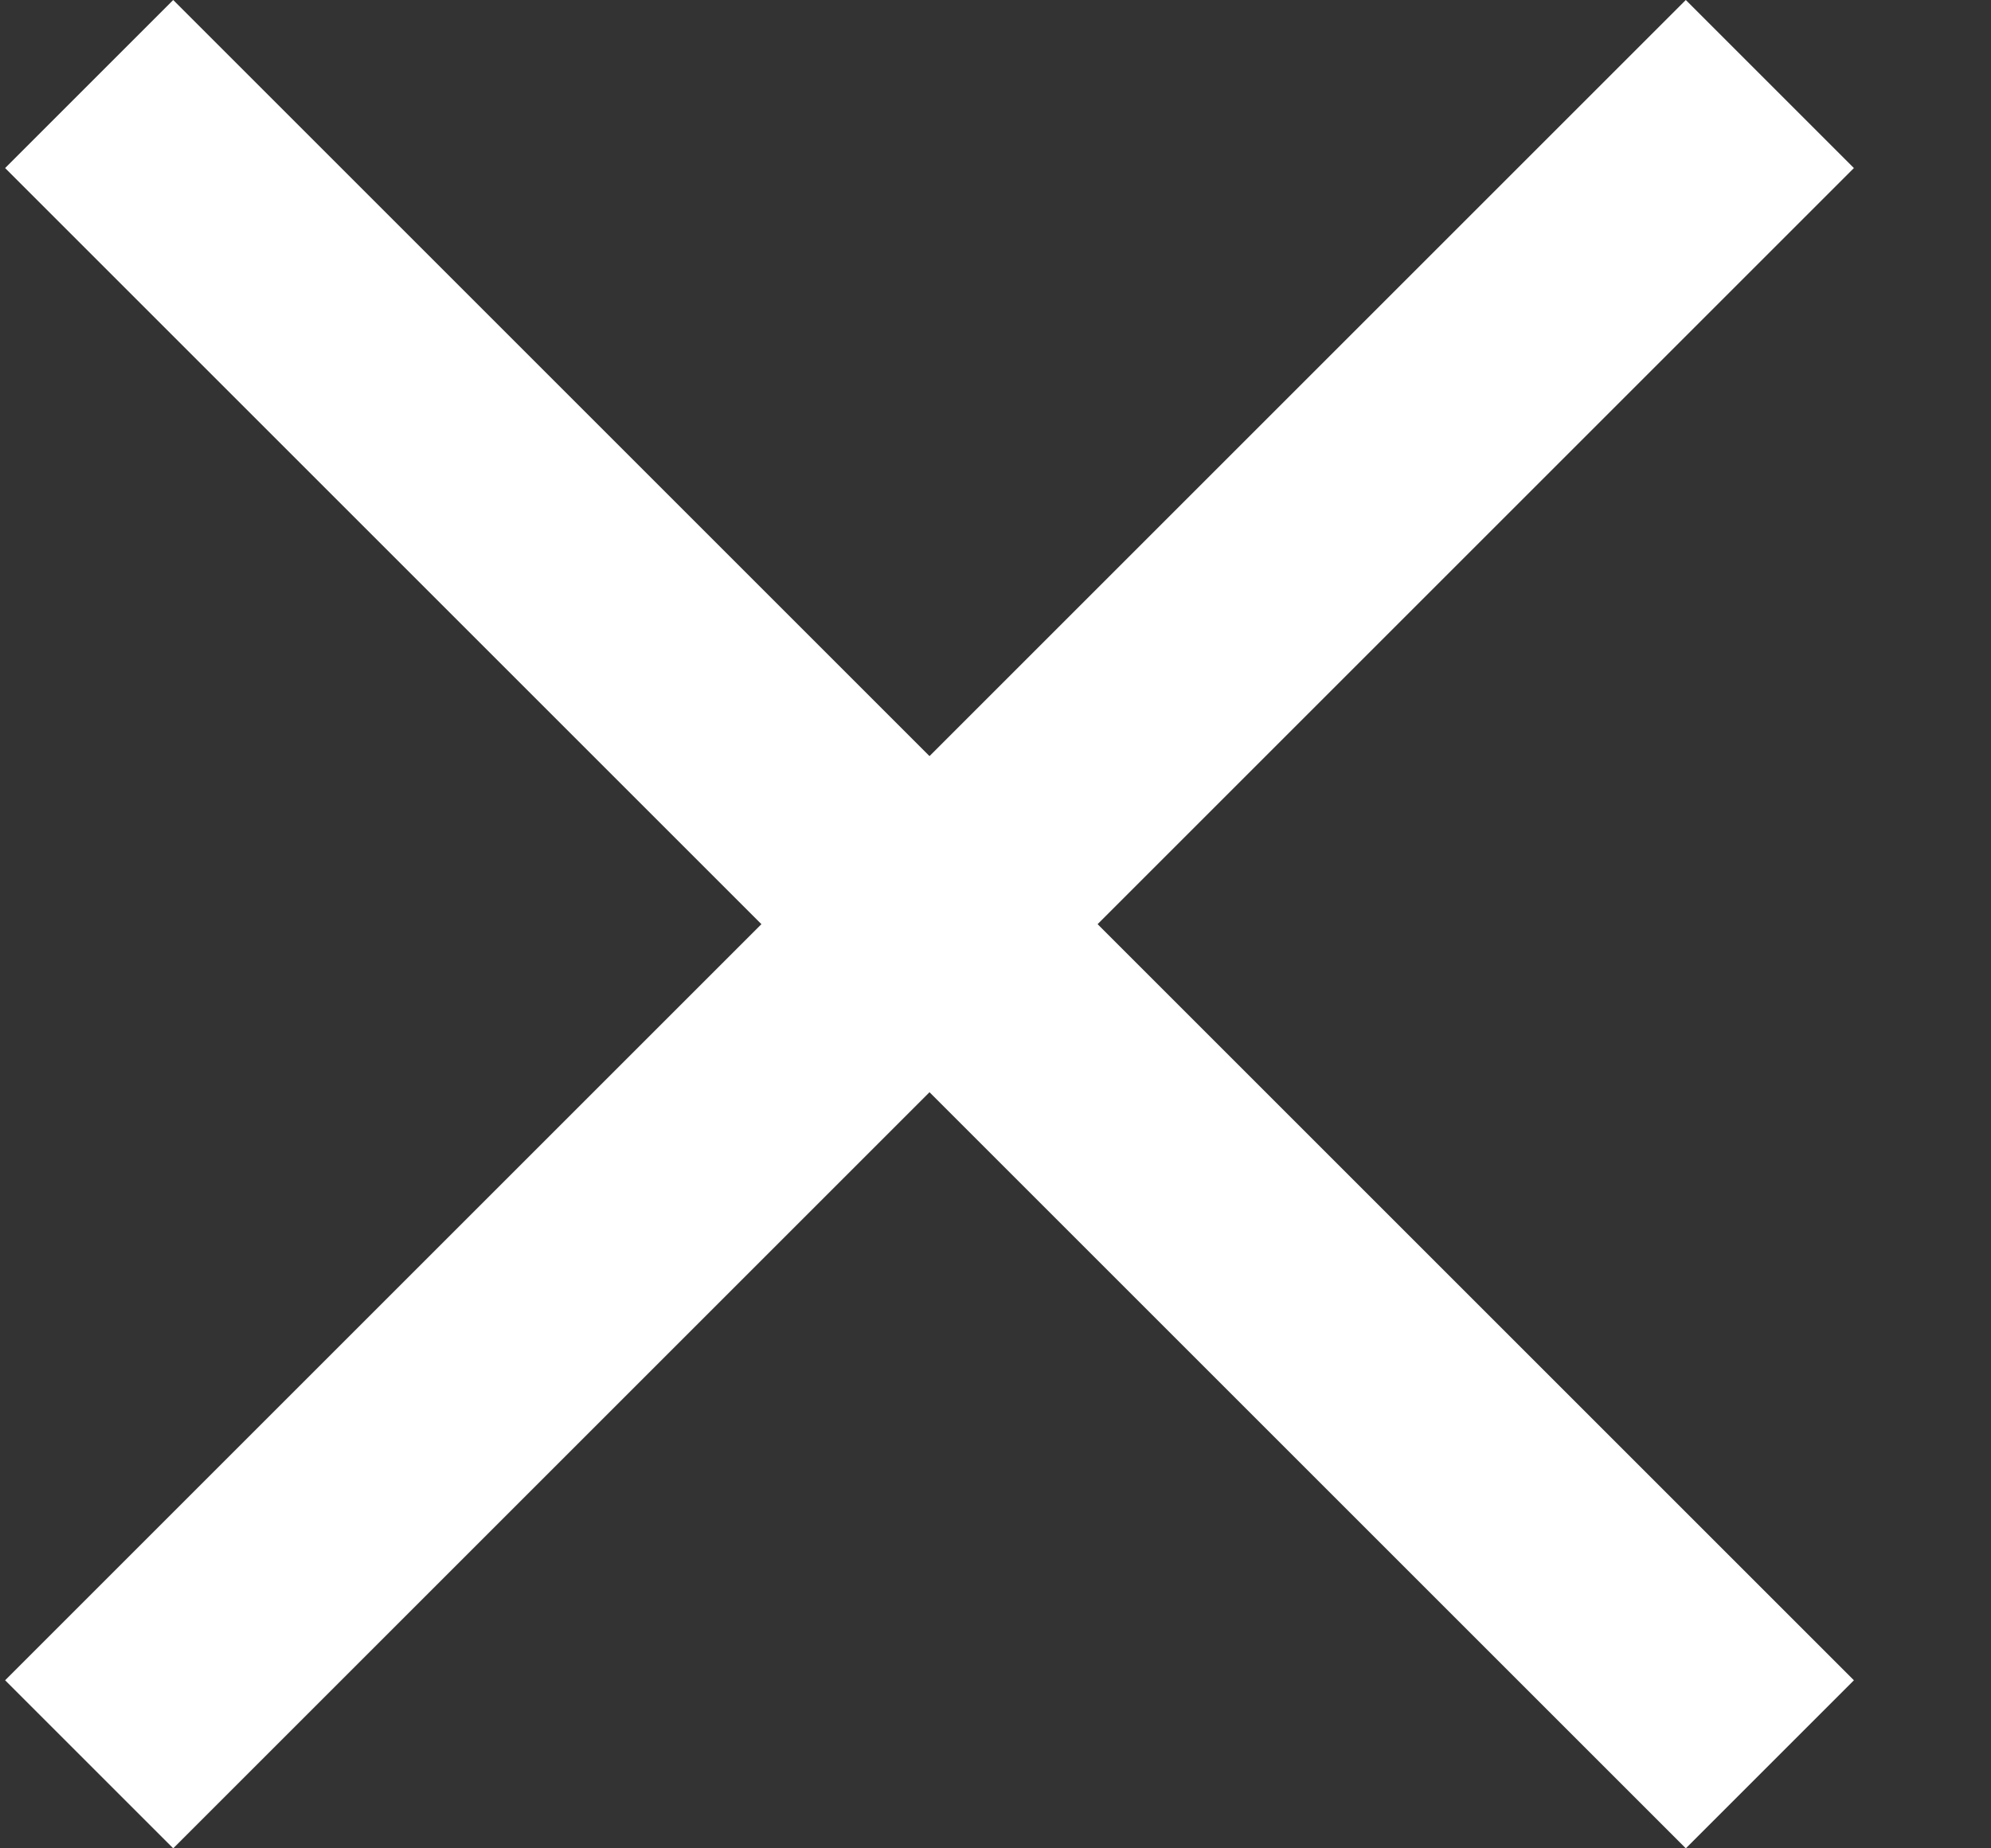
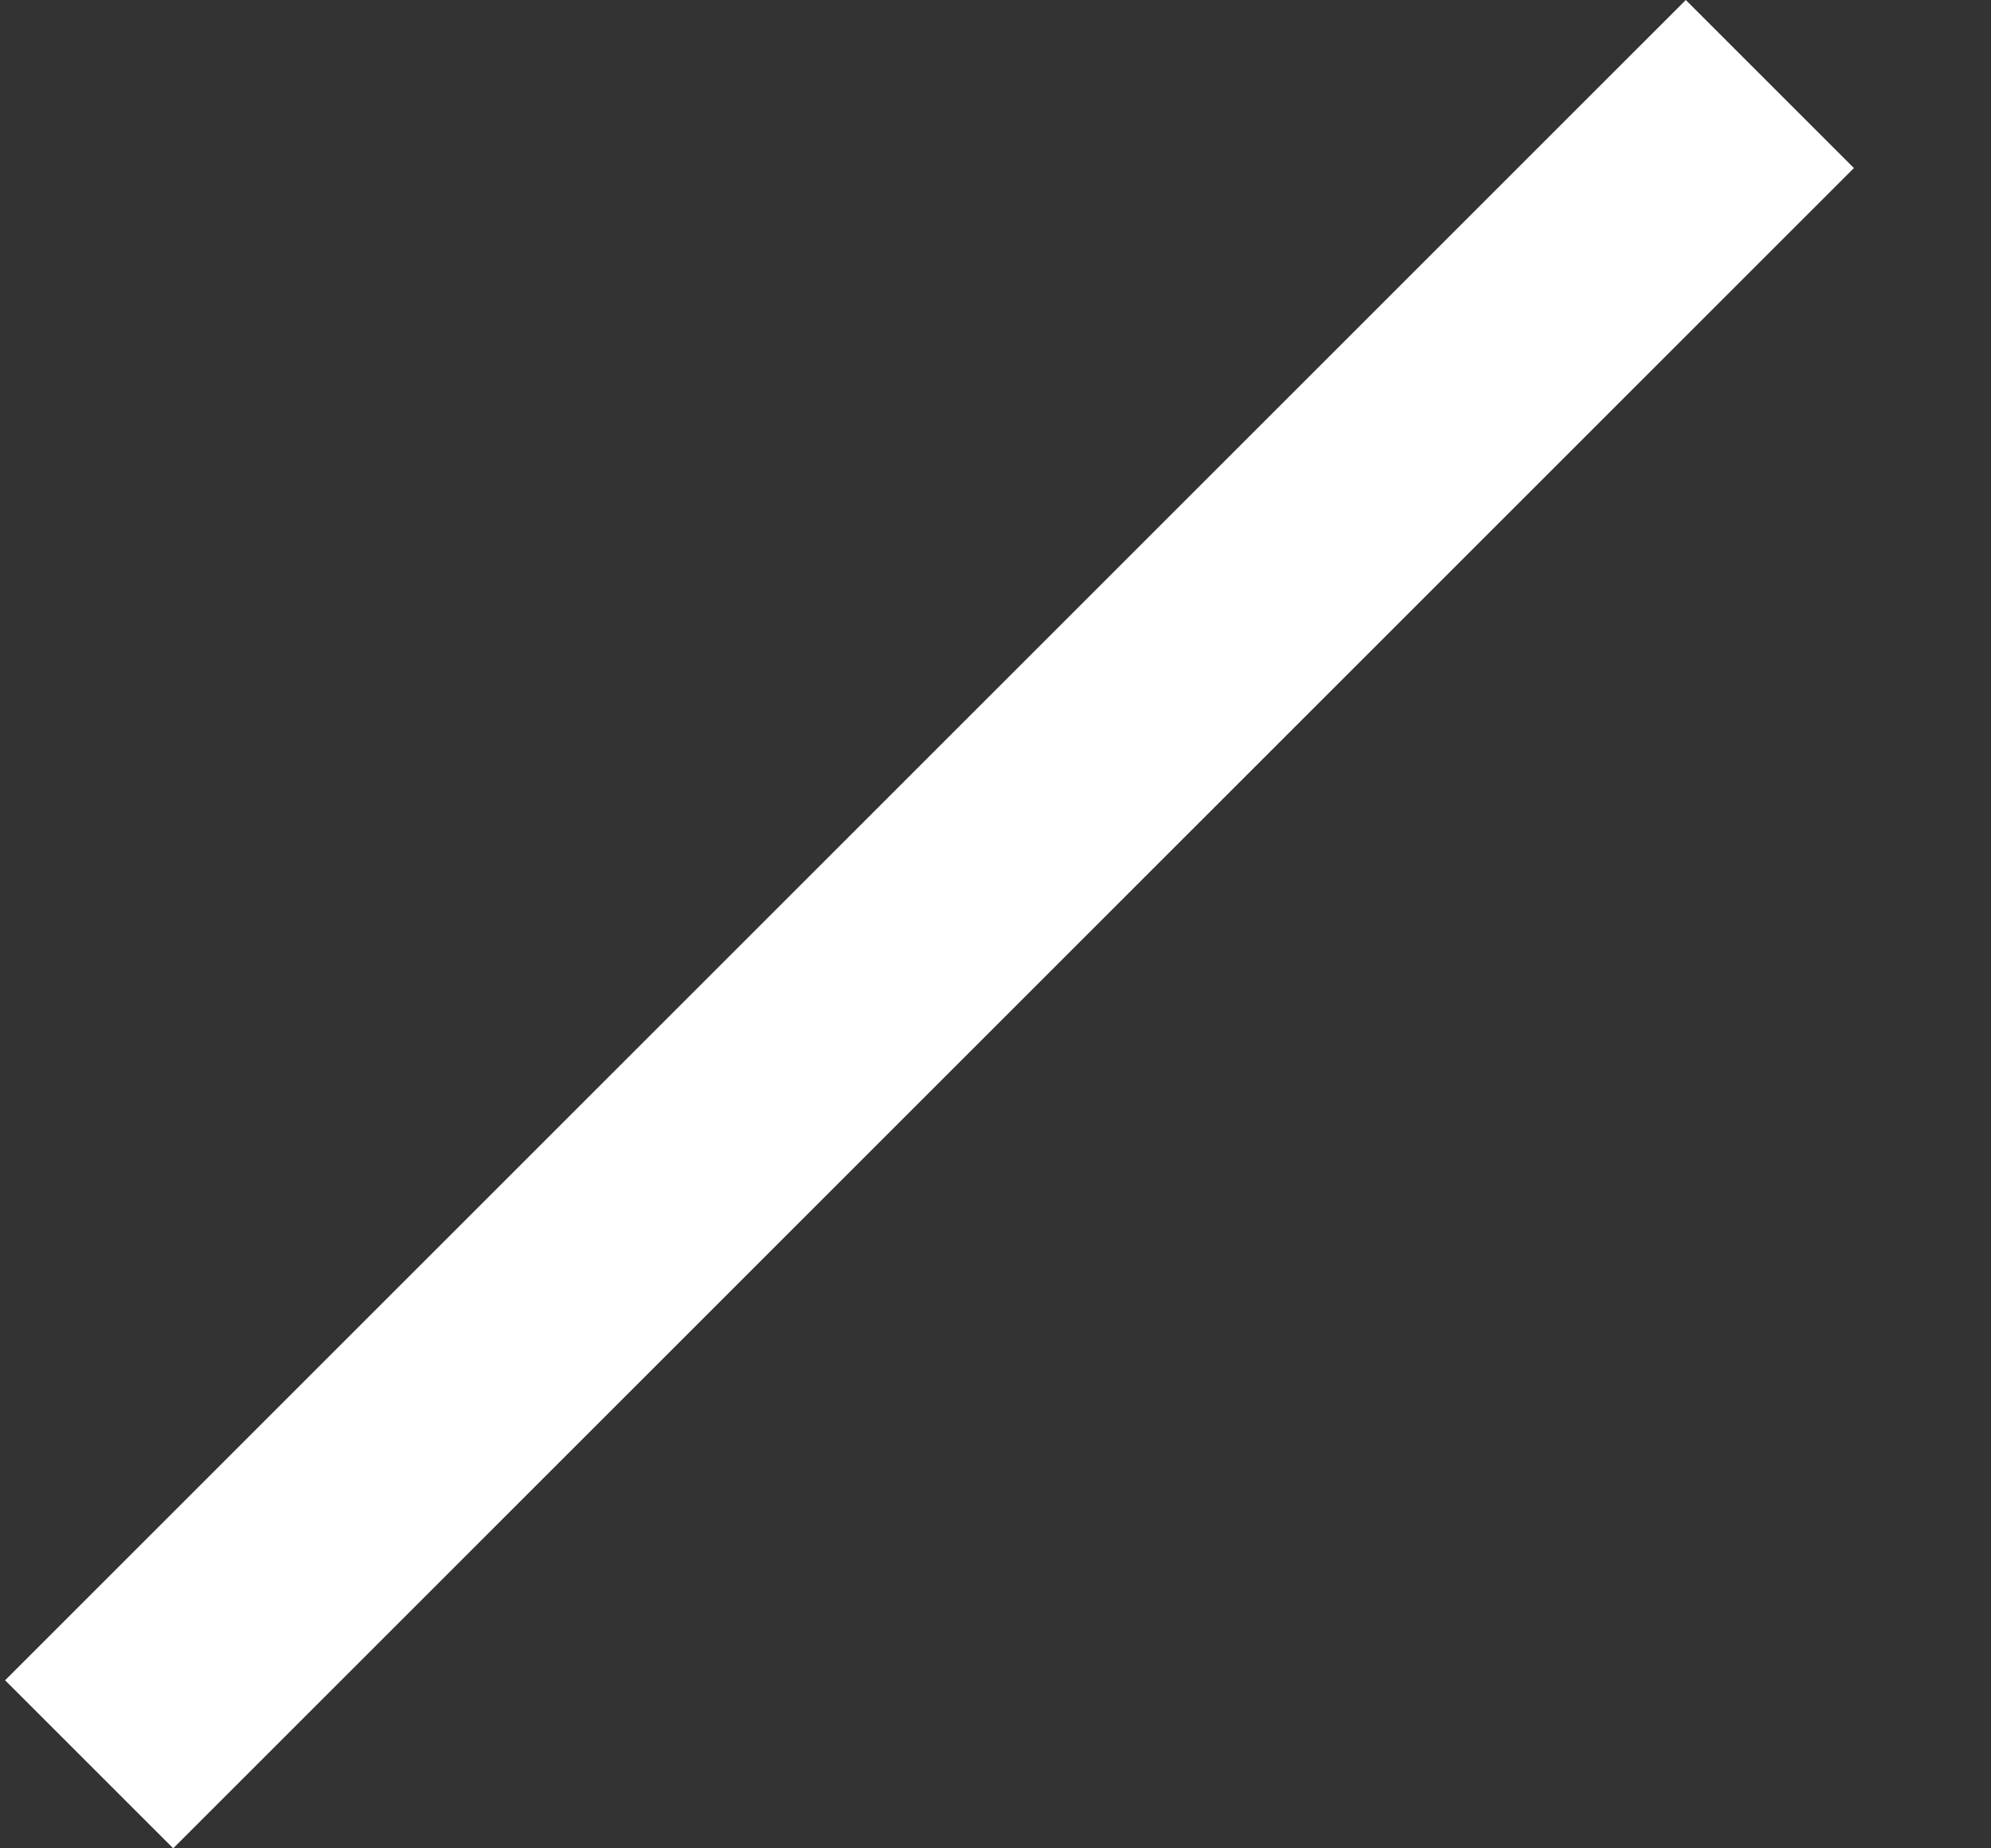
<svg xmlns="http://www.w3.org/2000/svg" width="14" height="13" viewBox="0 0 14 13" fill="none">
  <rect x="0" y="0" width="14" height="13" fill="#333333" stroke="none" />
-   <path d="M0.036 1.182L1.218 0L13.036 11.818L11.854 13L0.036 1.182Z" fill="white" />
  <path d="M11.854 0L13.036 1.182L1.218 13L0.036 11.818L11.854 0Z" fill="white" />
</svg>